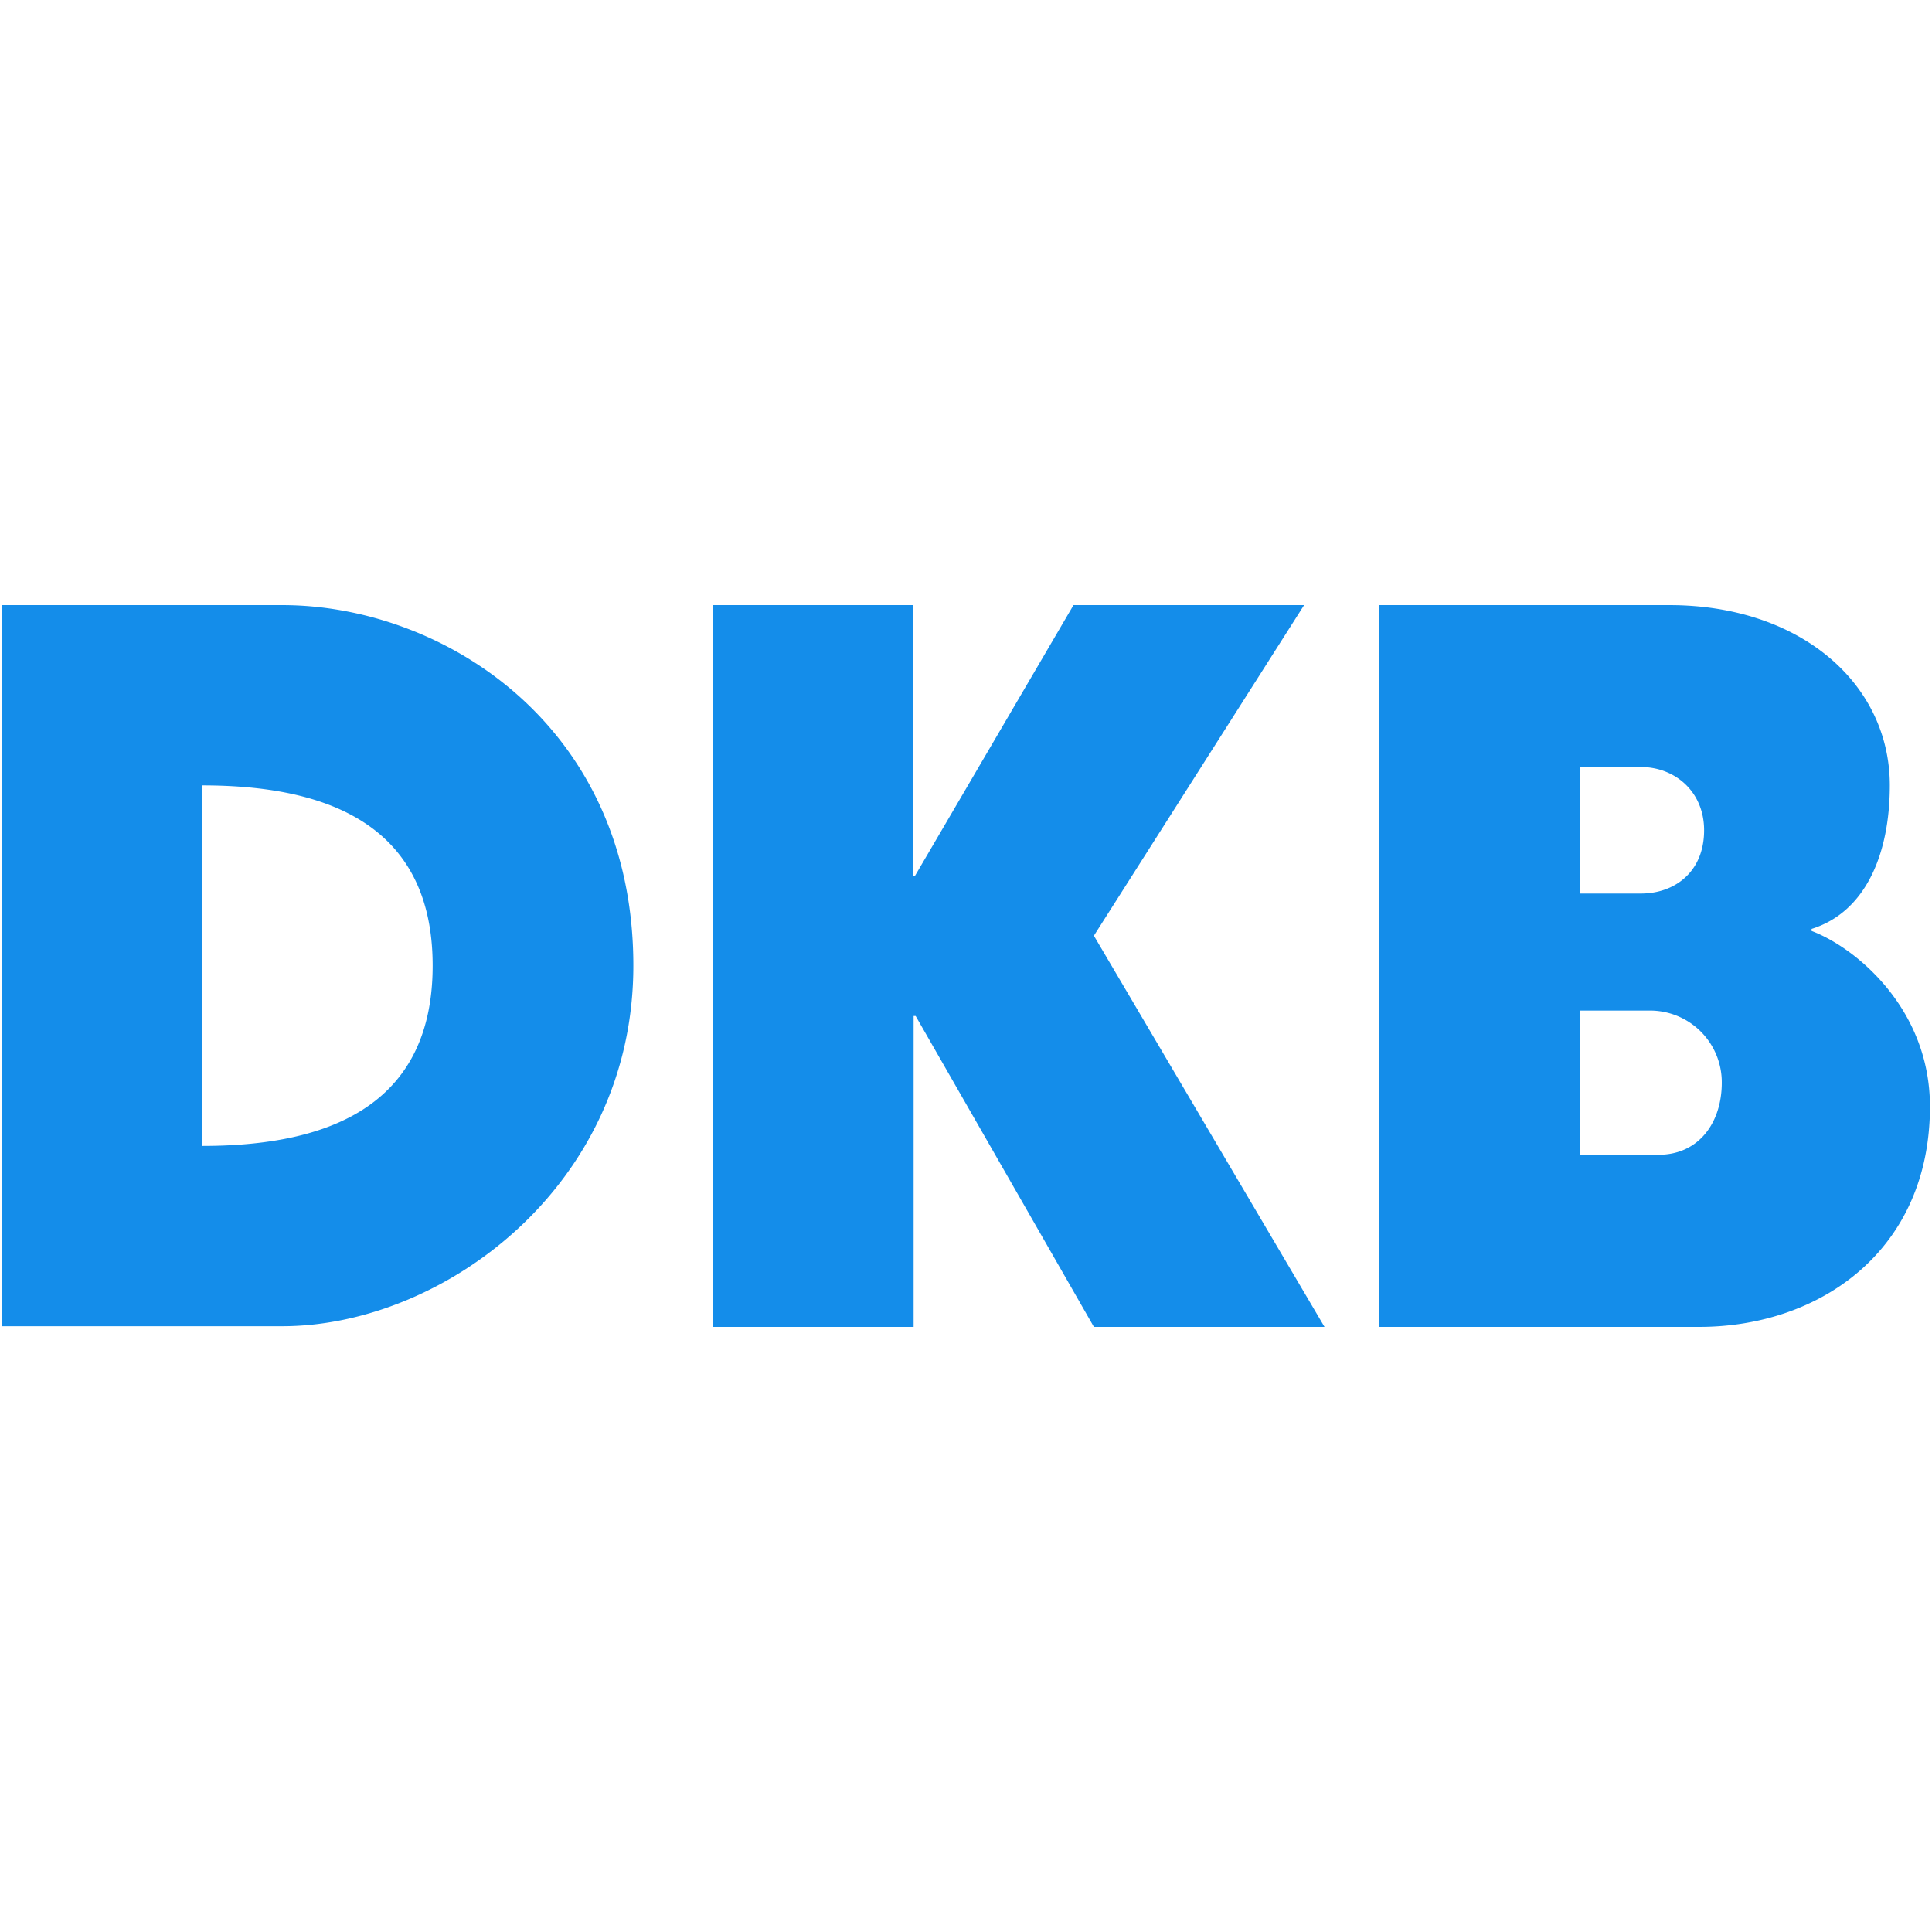
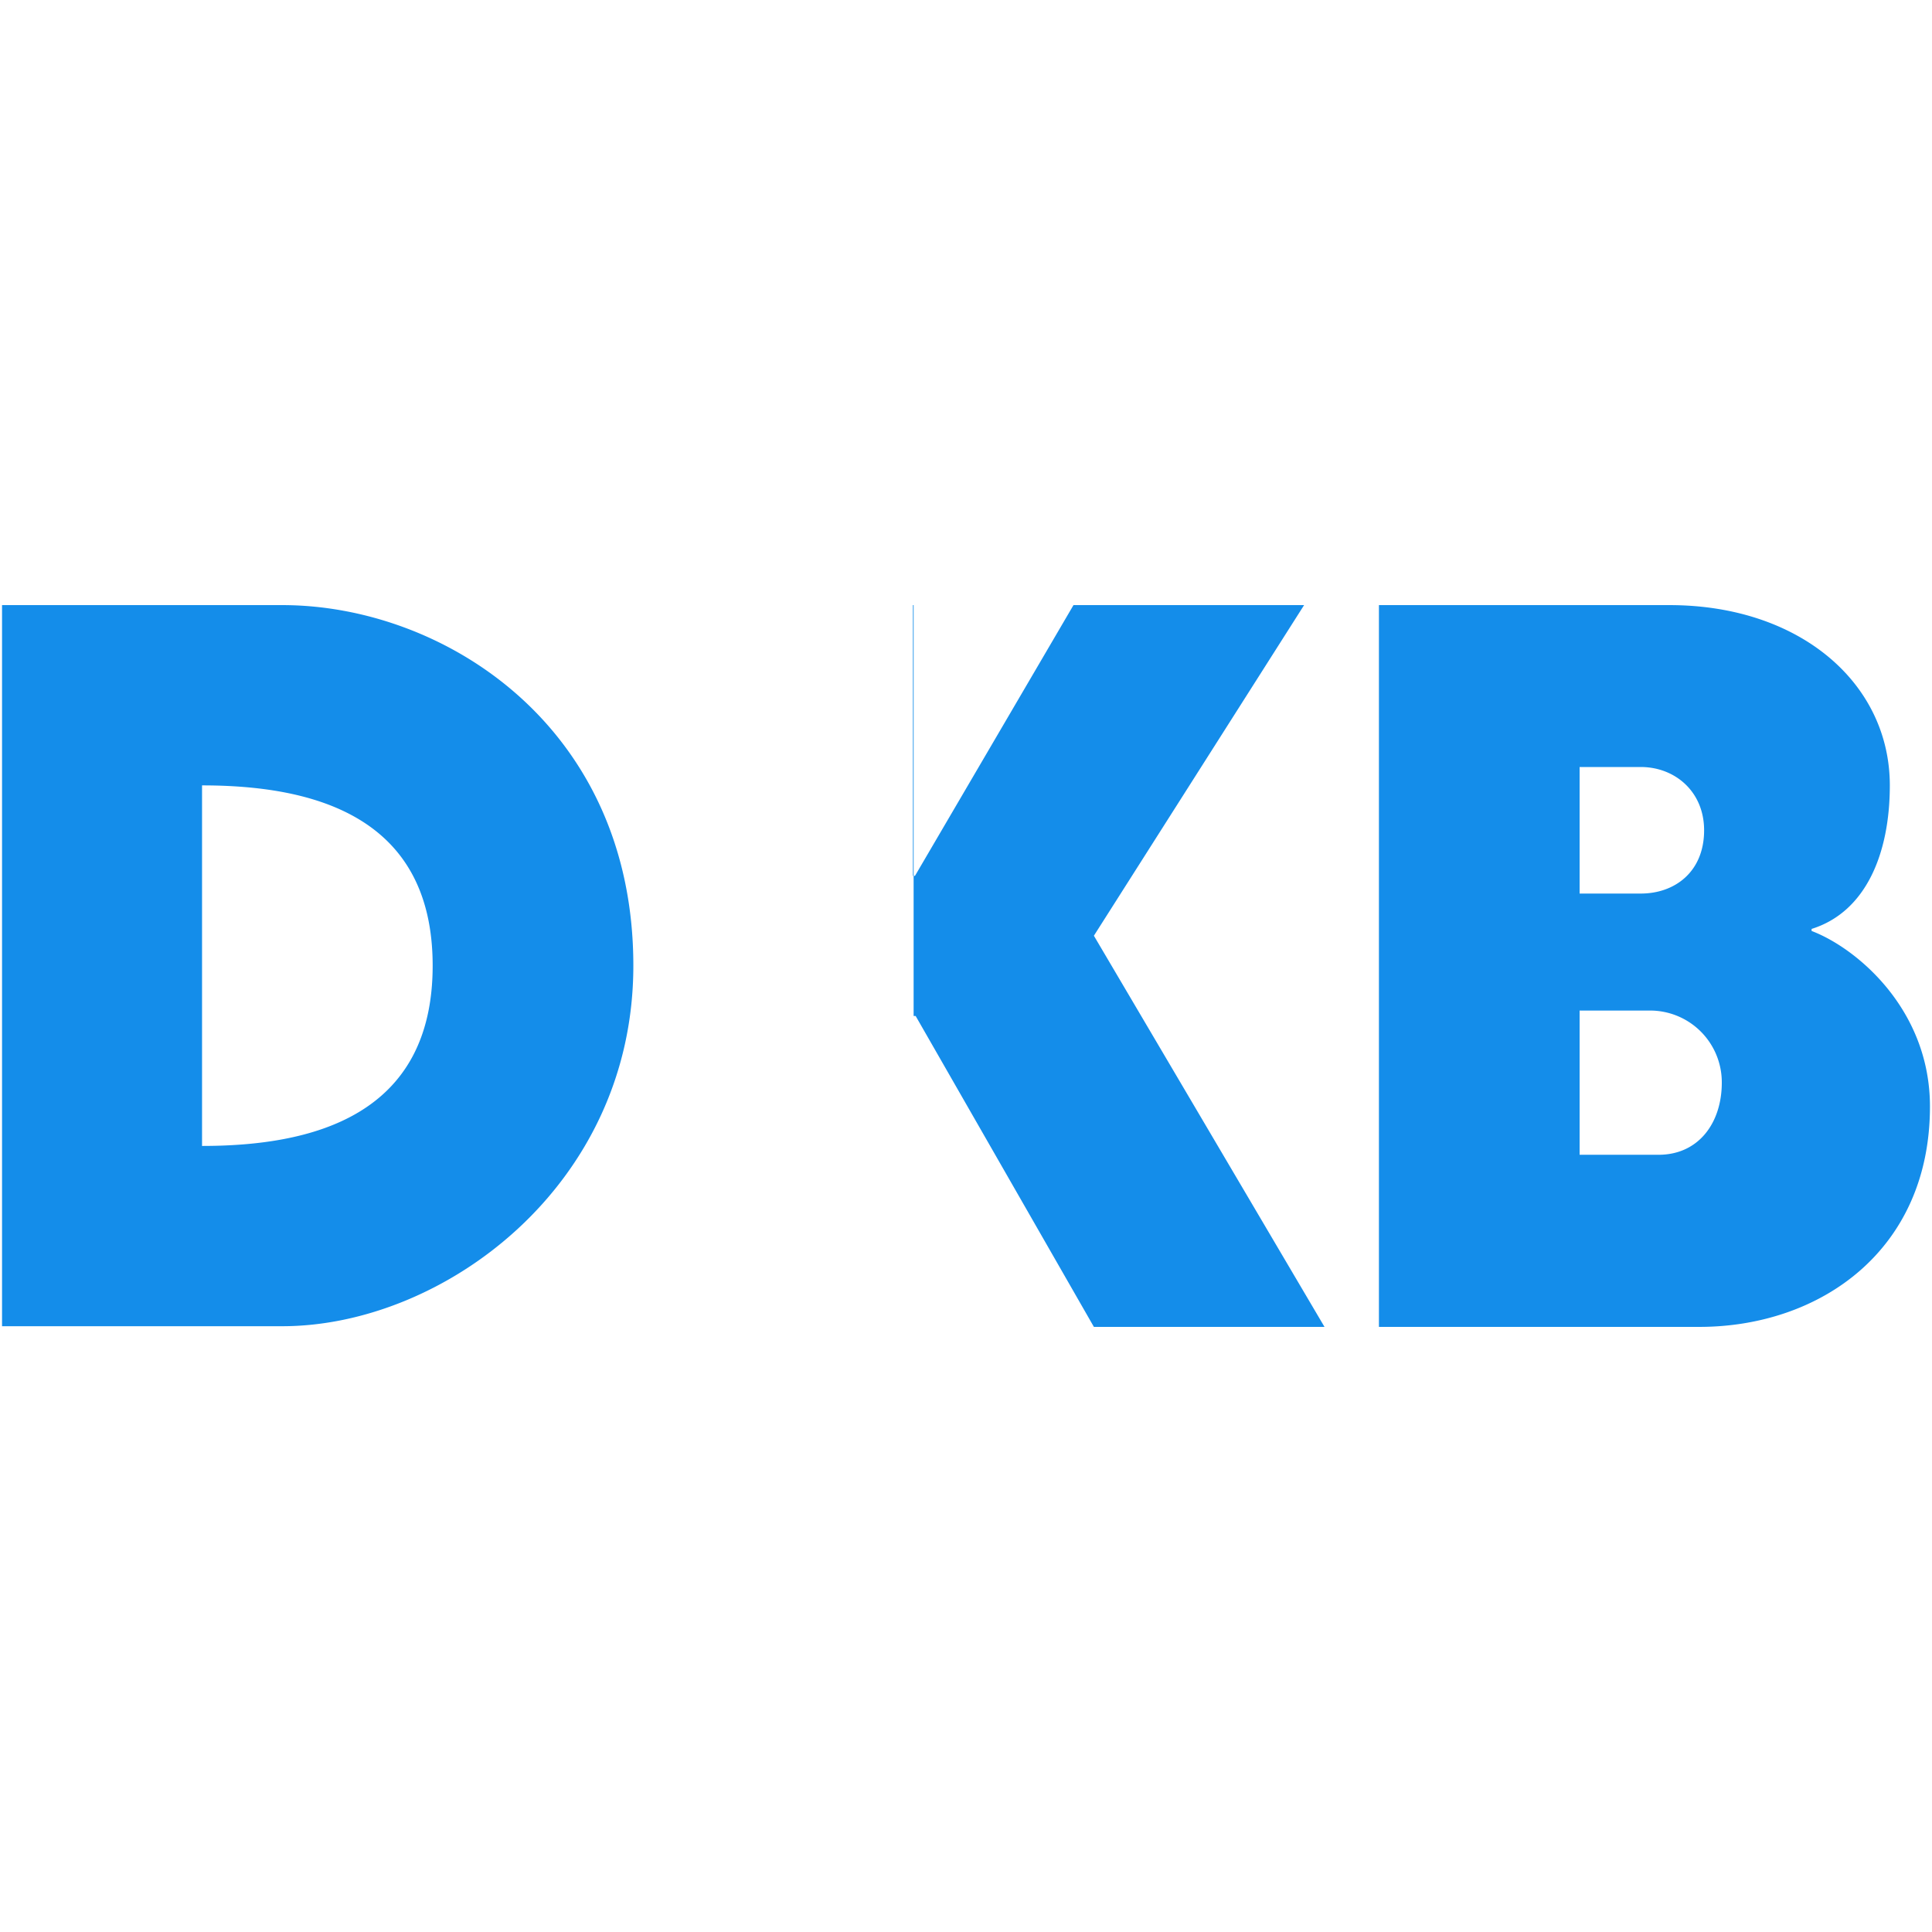
<svg xmlns="http://www.w3.org/2000/svg" viewBox="-104.5 316.5 284 284" width="284" height="284" fill="#148dea">
-   <path d="M-104.2 405.45H-63c23.6 0 51.6 17.7 51.6 53 0 32.4-28 53-51.6 53h-41.2zm63.3 53c0-22.1-17.7-26.5-33.9-26.5v53c16.2 0 33.9-4.4 33.9-26.5zm41.1-53h29.5v39.8h.3l23.3-39.8h33.9l-30.9 48.6 33.9 57.5H56.3l-26.2-45.7h-.3v45.7H.3v-106.1zm98 0h42.7c19.2 0 32.4 11.5 32.4 26.5 0 10-3.5 18.6-11.5 21.1v.3c6.6 2.5 17.4 11.5 17.4 25.8 0 21.2-16.2 32.4-33.9 32.4H98.2zm38.5 42.4c5 0 9.3-3.2 9.3-9.3 0-5.7-4.3-9.3-9.3-9.3h-9v18.6zm2.6 38.4c5.9 0 9.3-4.7 9.3-10.6a10.54 10.54 0 00-10.6-10.6h-10.3v21.2z" />
+   <path d="M-104.2 405.45H-63c23.6 0 51.6 17.7 51.6 53 0 32.4-28 53-51.6 53h-41.2zm63.3 53c0-22.1-17.7-26.5-33.9-26.5v53c16.2 0 33.9-4.4 33.9-26.5zm41.1-53h29.5v39.8h.3l23.3-39.8h33.9l-30.9 48.6 33.9 57.5H56.3l-26.2-45.7h-.3v45.7v-106.1zm98 0h42.7c19.2 0 32.4 11.5 32.4 26.5 0 10-3.5 18.6-11.5 21.1v.3c6.6 2.5 17.4 11.5 17.4 25.8 0 21.2-16.2 32.4-33.9 32.4H98.2zm38.5 42.4c5 0 9.3-3.2 9.3-9.3 0-5.7-4.3-9.3-9.3-9.3h-9v18.6zm2.6 38.4c5.9 0 9.3-4.7 9.3-10.6a10.54 10.54 0 00-10.6-10.6h-10.3v21.2z" />
</svg>